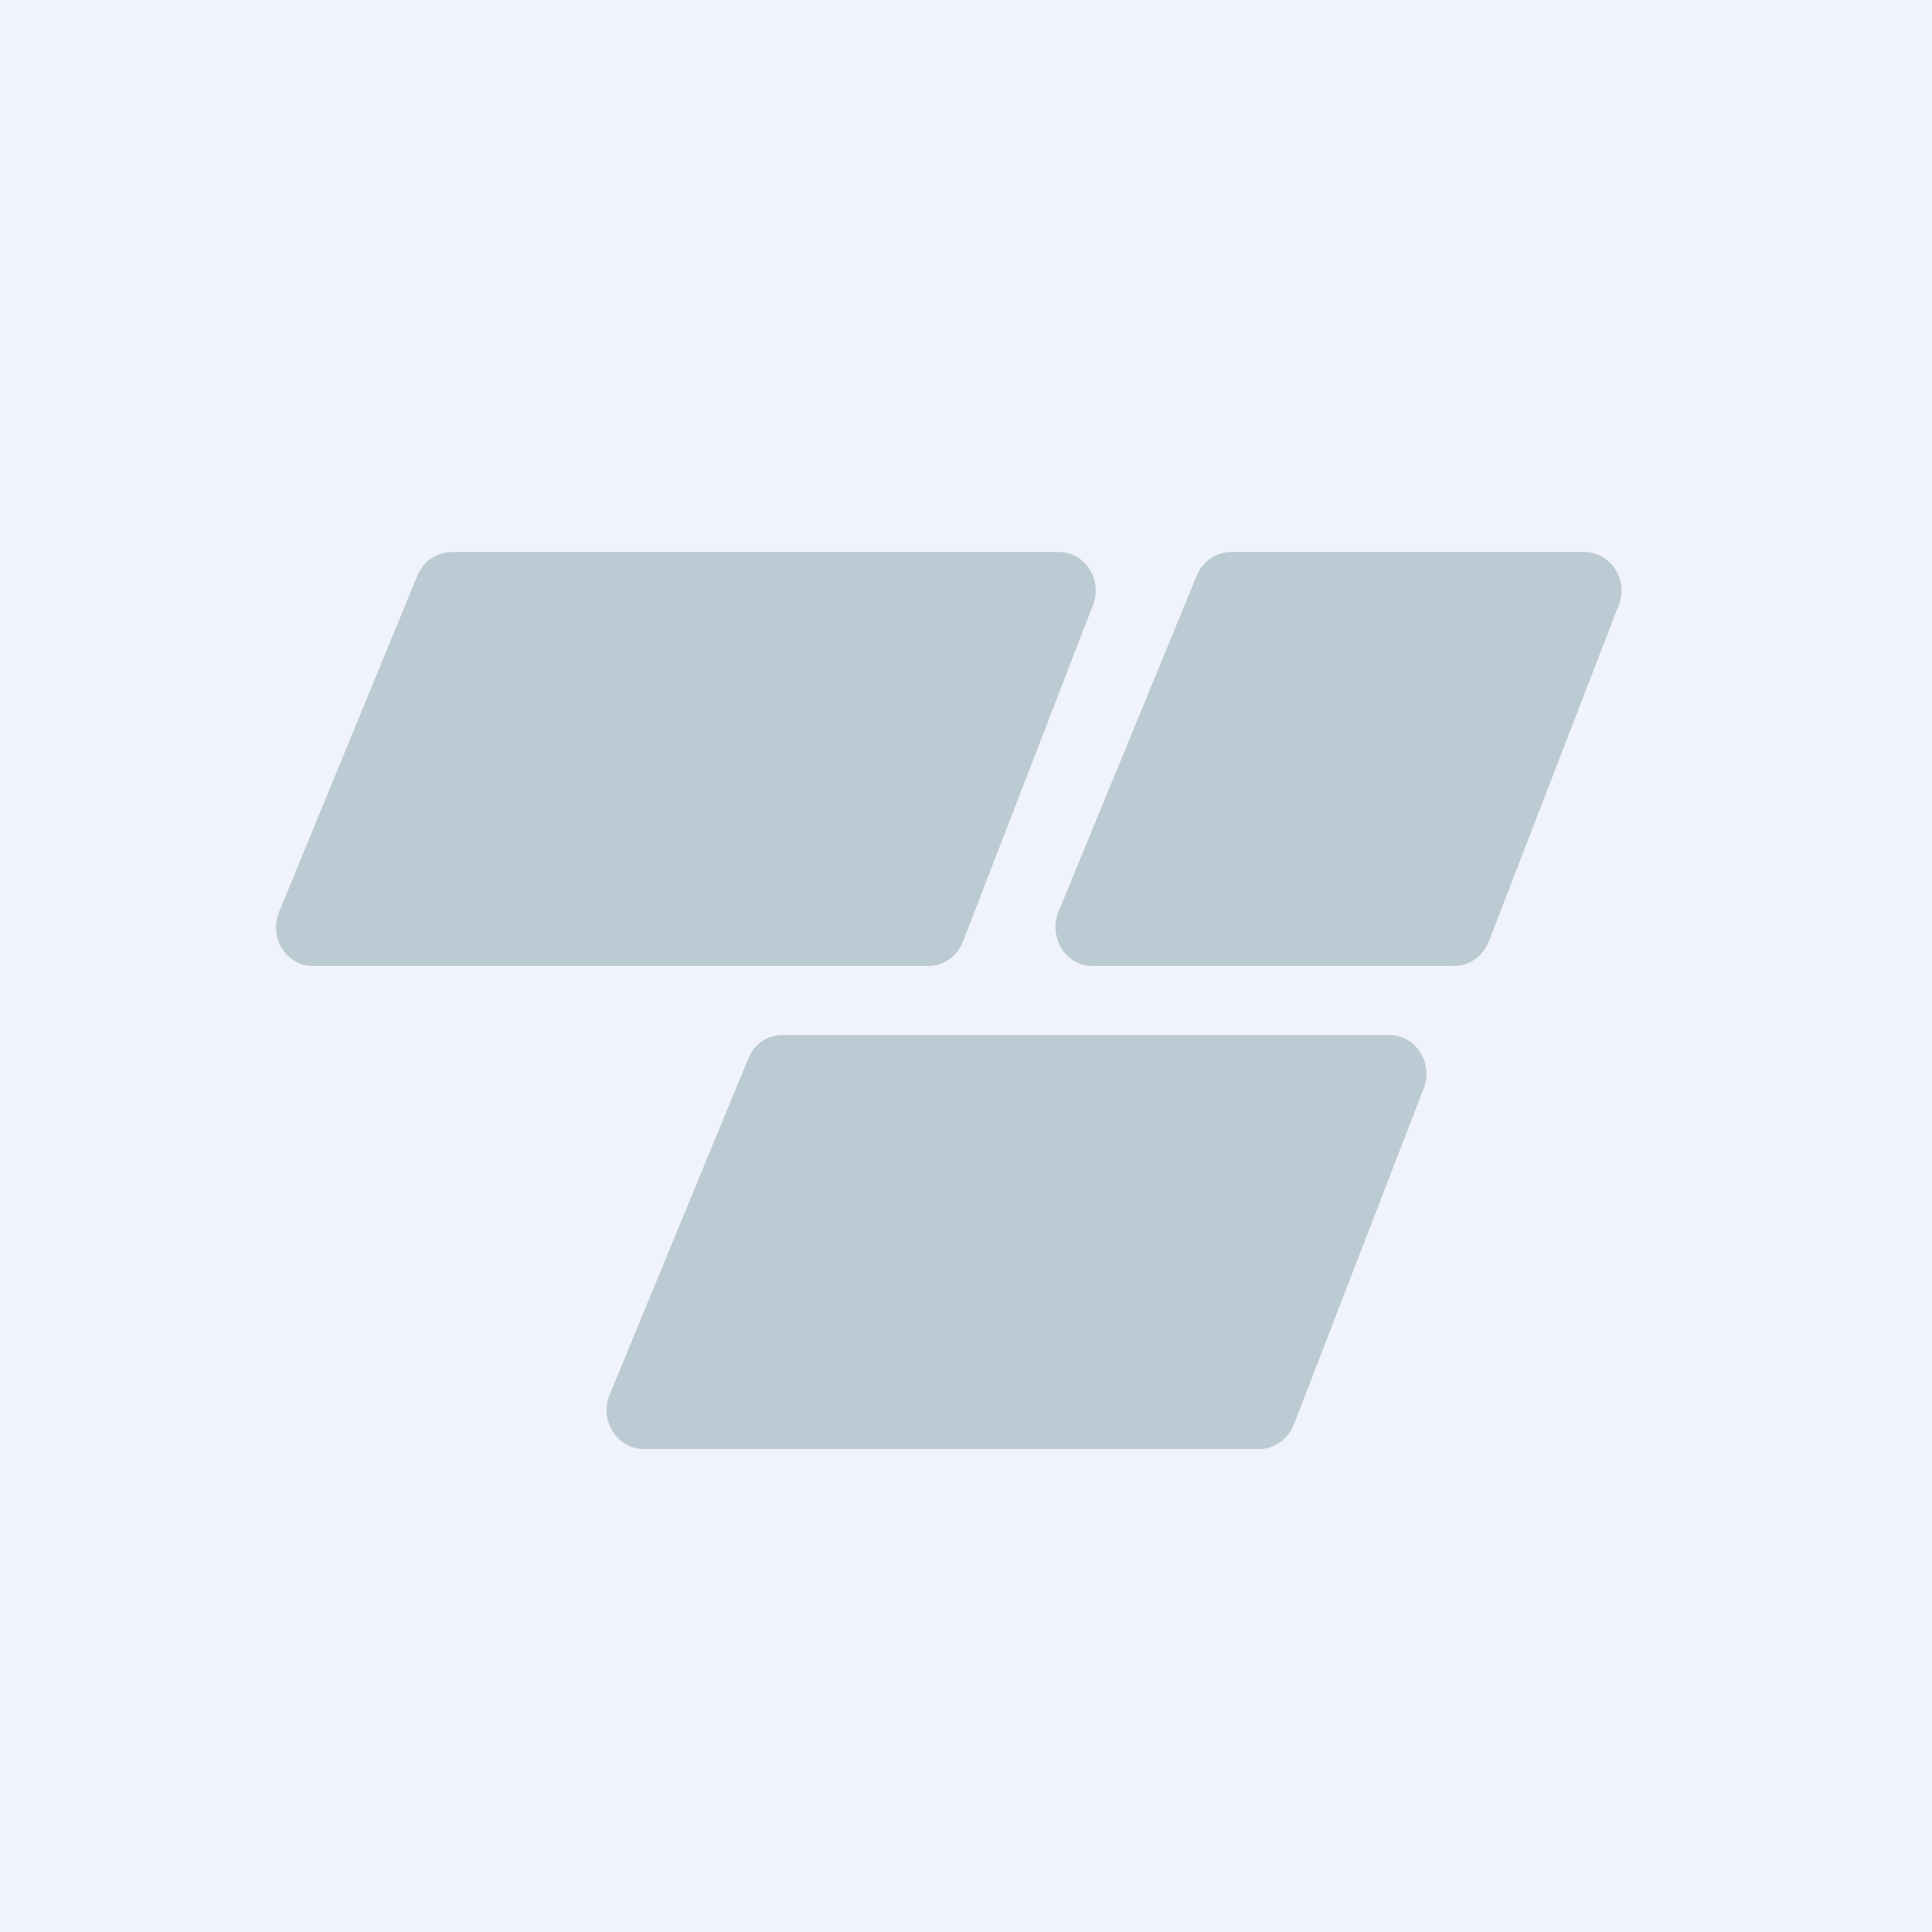
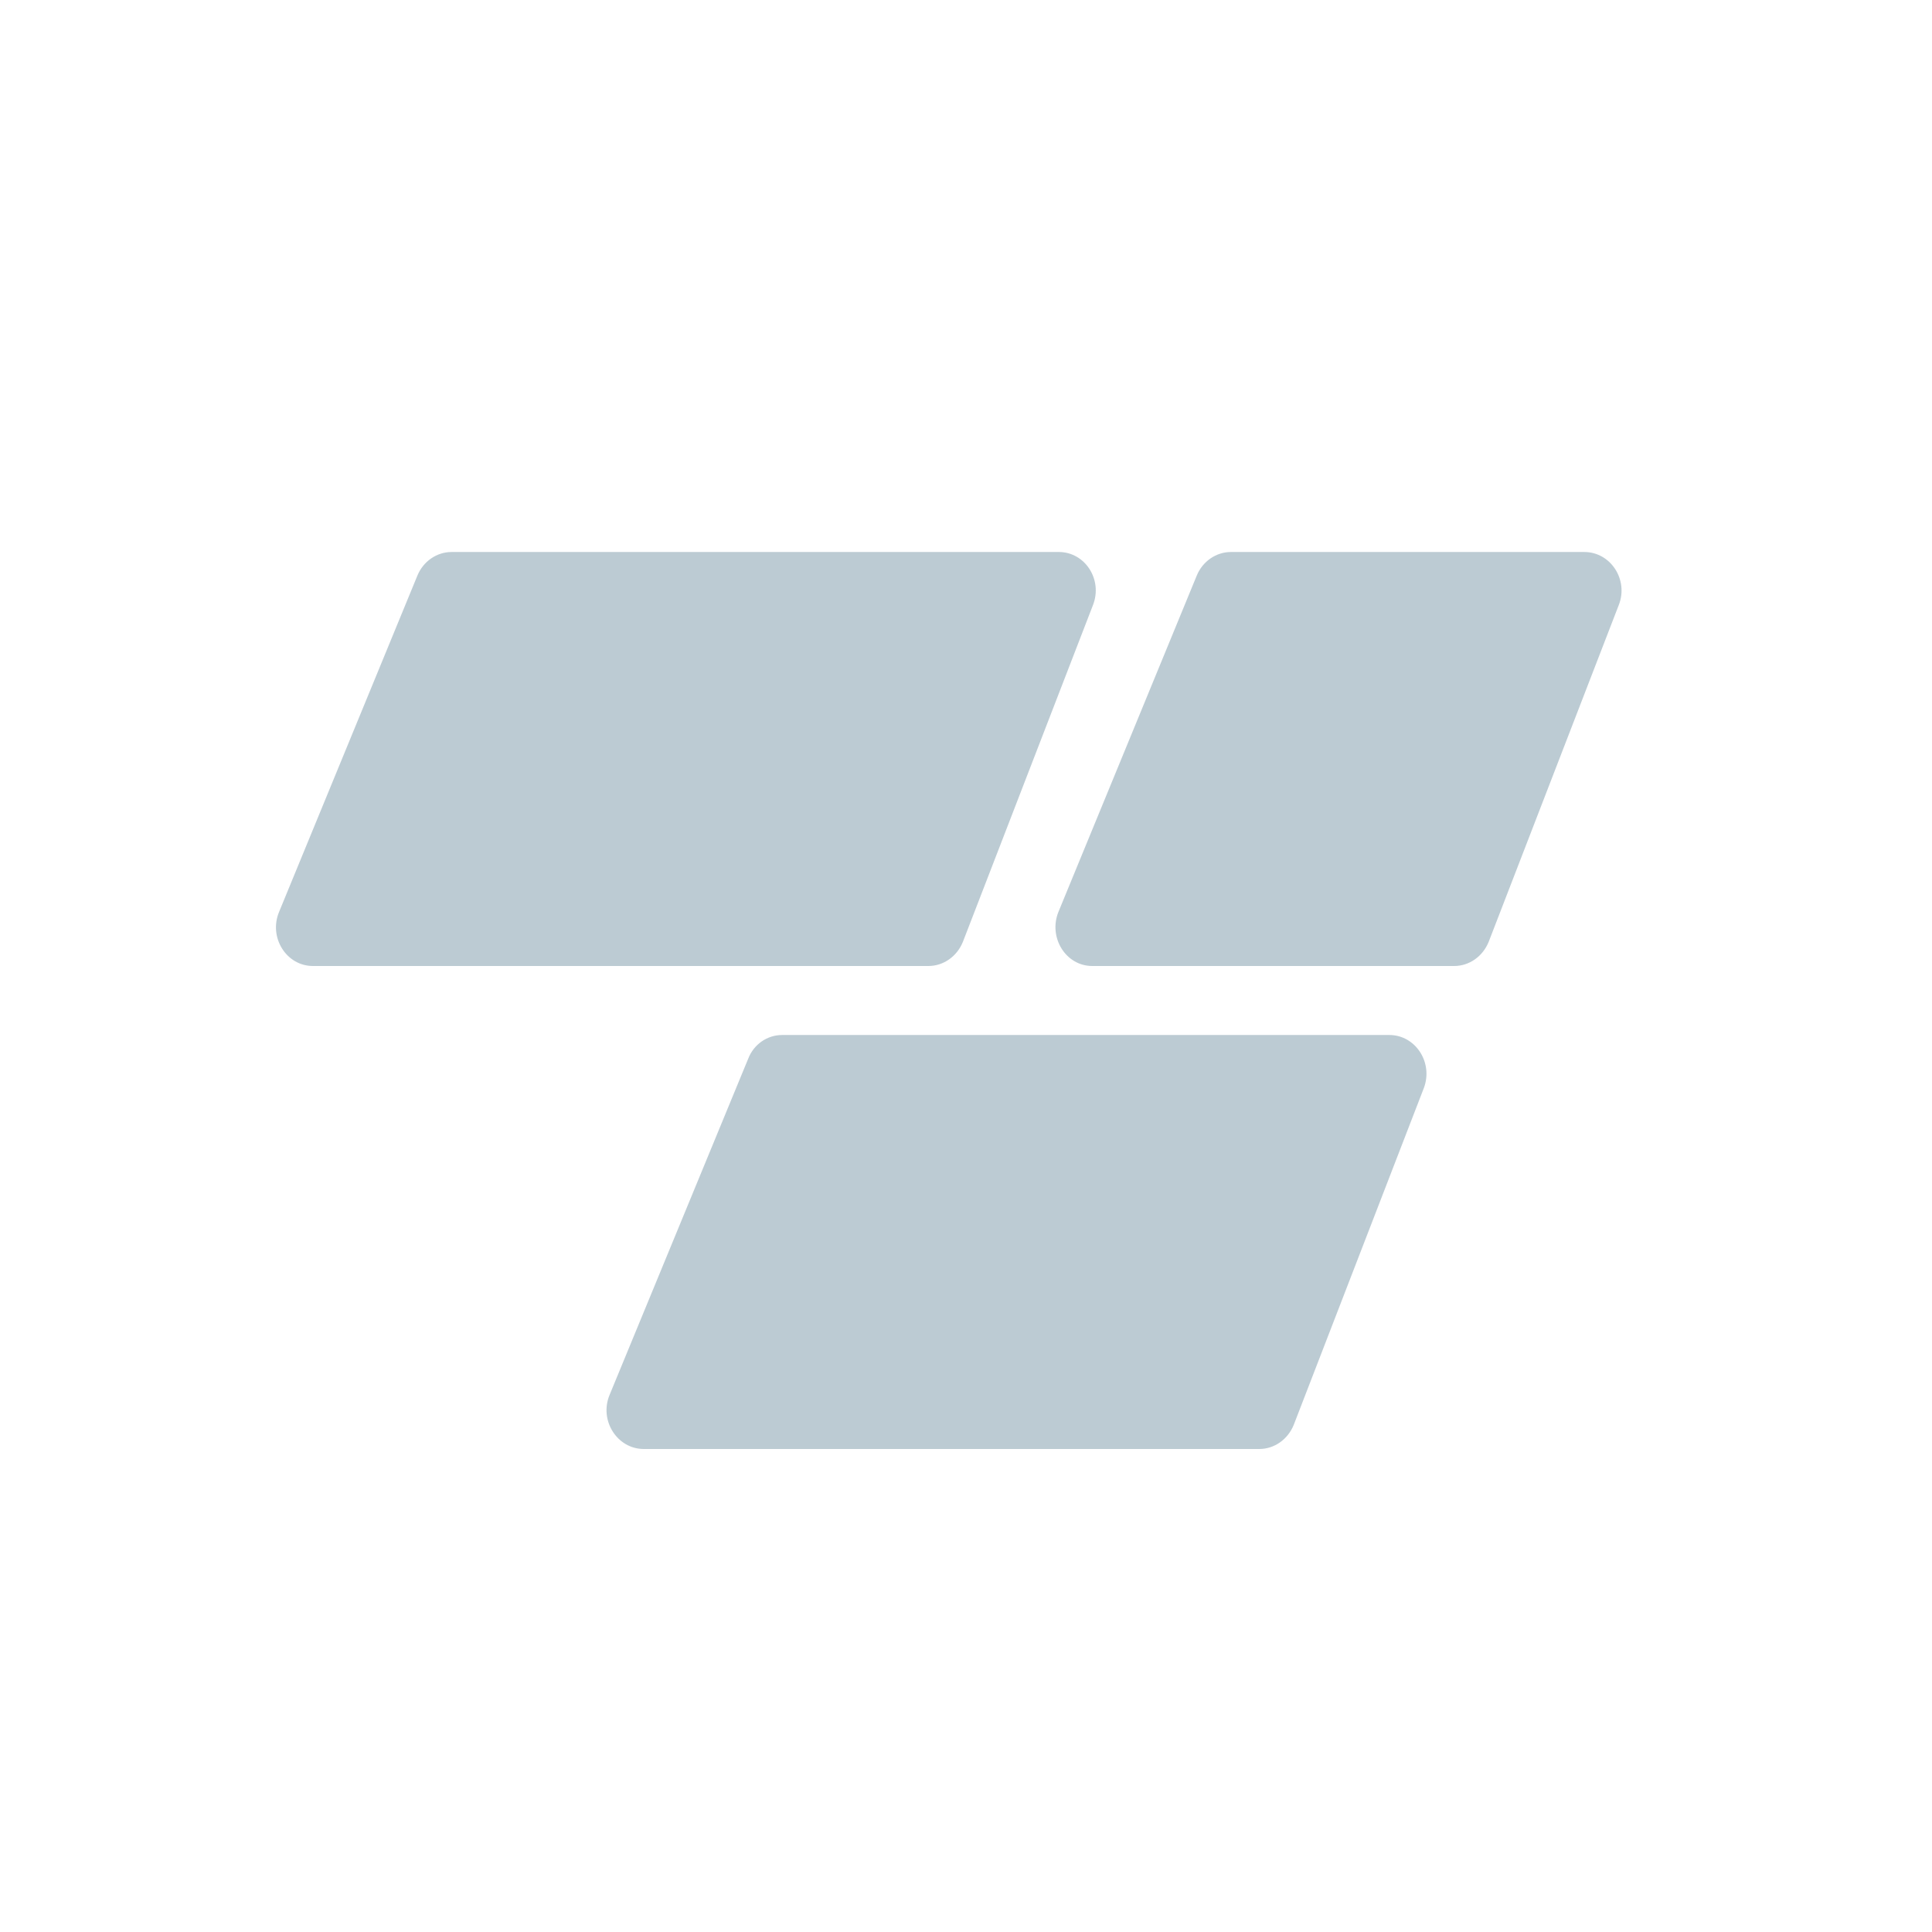
<svg xmlns="http://www.w3.org/2000/svg" width="56" height="56" viewBox="0 0 56 56">
-   <path fill="#F0F3FA" d="M0 0h56v56H0z" />
  <path d="M26.91 28H9.07c-.77 0-1.29-.83-.98-1.57l4.01-9.75c.17-.41.56-.68.99-.68h17.6c.76 0 1.28.8.99 1.54l-3.77 9.76c-.17.42-.56.7-1 .7Zm9.6 14H18.66c-.77 0-1.3-.83-.99-1.57l4.02-9.75c.16-.41.55-.68.98-.68h17.6c.76 0 1.28.8 1 1.54L37.5 41.3c-.17.42-.56.7-1 .7Zm-4.86-14h10.5c.44 0 .83-.28 1-.7l3.77-9.76c.29-.73-.23-1.54-1-1.54H35.68c-.43 0-.82.27-.99.68l-4.01 9.75c-.3.74.21 1.57.98 1.57Z" fill="#BCCBD3" />
</svg>